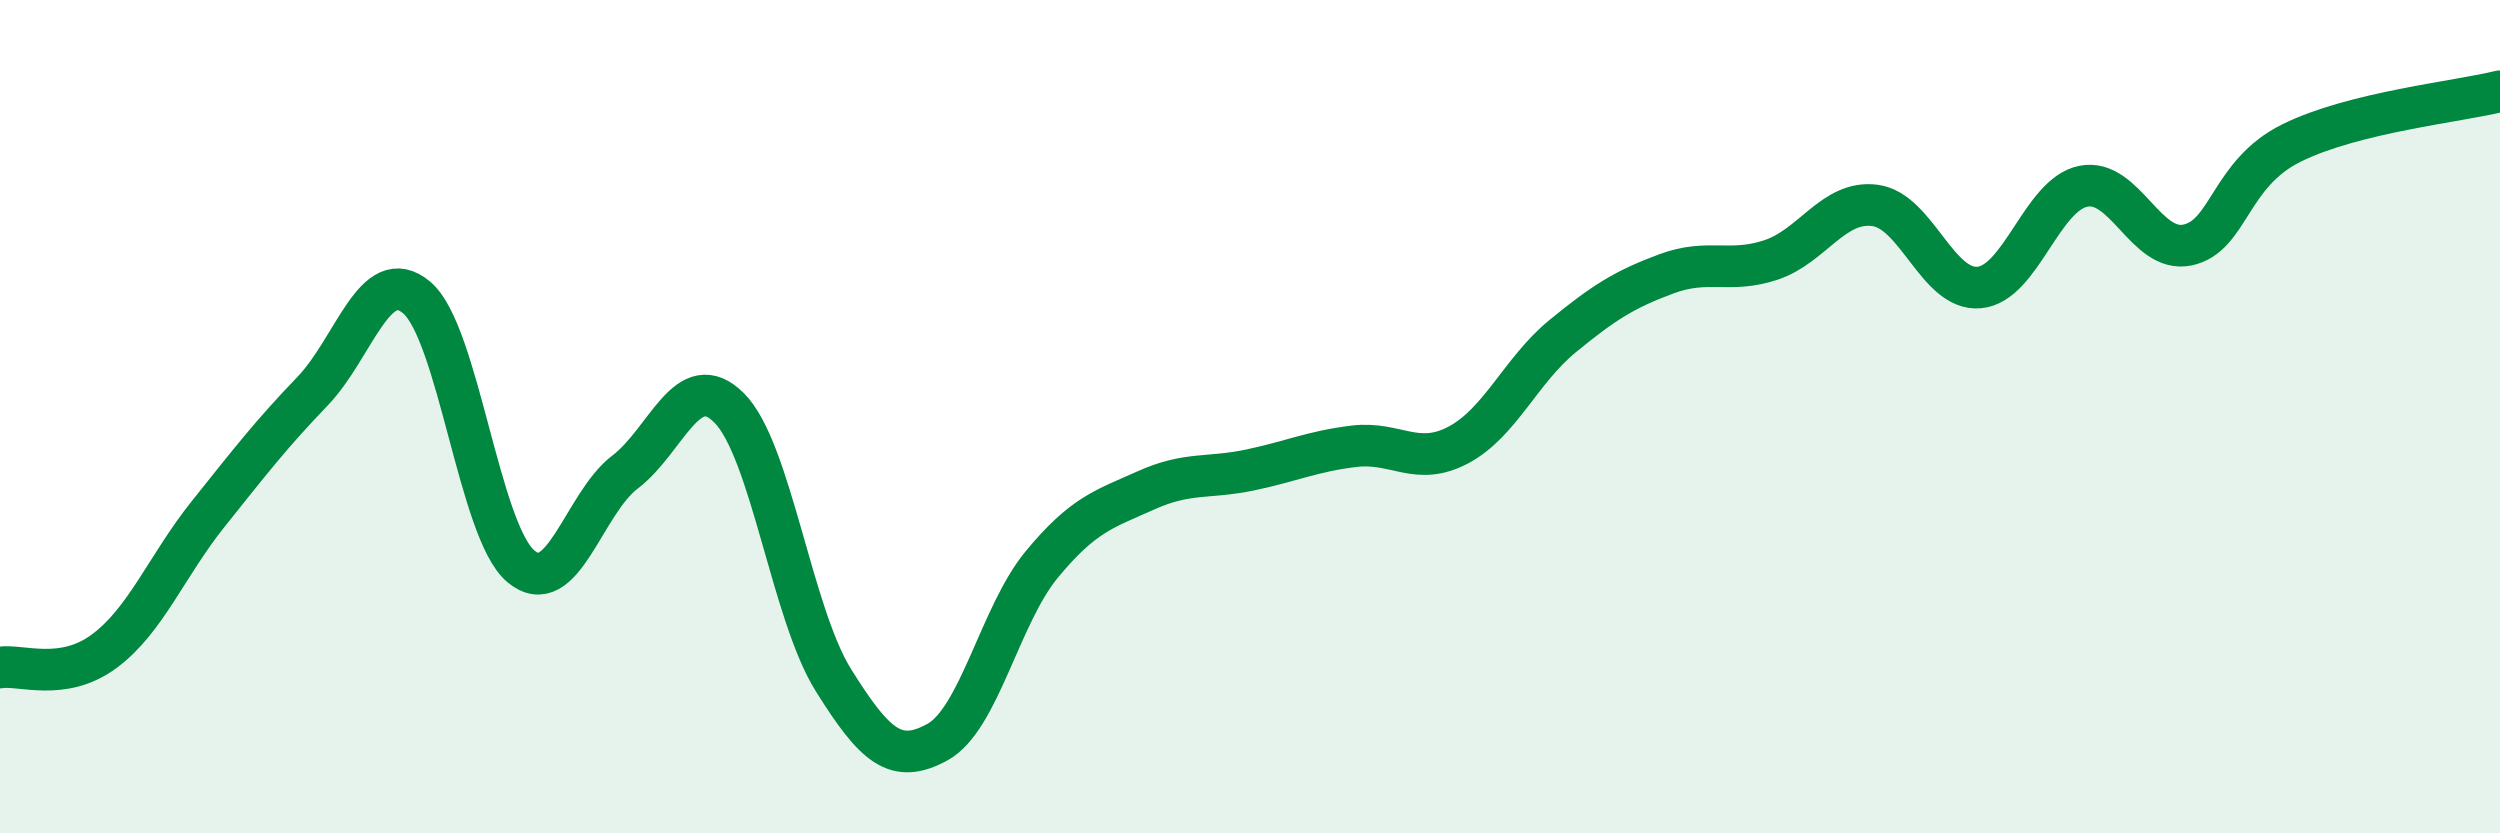
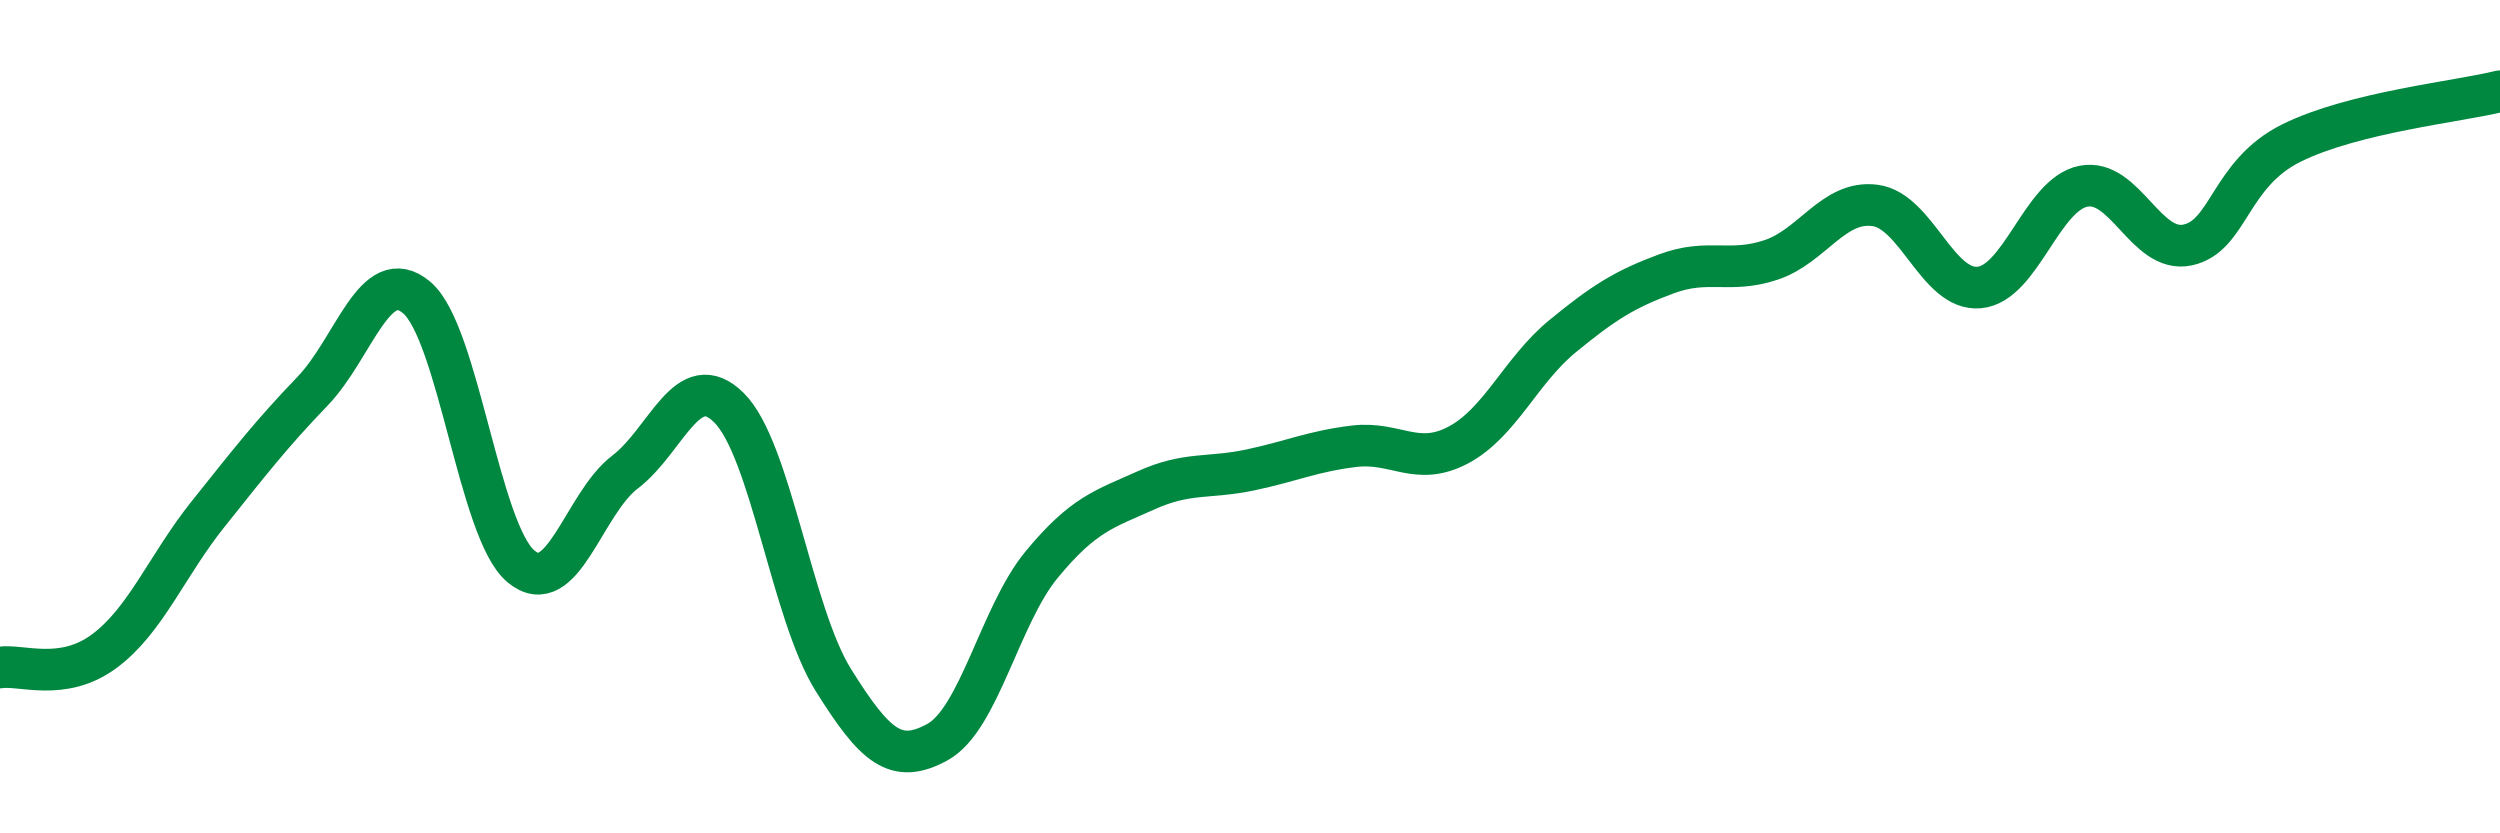
<svg xmlns="http://www.w3.org/2000/svg" width="60" height="20" viewBox="0 0 60 20">
-   <path d="M 0,16.02 C 0.5,15.94 1.5,16.37 2.5,15.63 C 3.5,14.89 4,13.58 5,12.33 C 6,11.08 6.5,10.43 7.5,9.39 C 8.5,8.35 9,6.3 10,7.14 C 11,7.98 11.5,12.75 12.5,13.59 C 13.5,14.43 14,12.09 15,11.33 C 16,10.57 16.5,8.79 17.5,9.79 C 18.5,10.79 19,14.72 20,16.32 C 21,17.92 21.5,18.36 22.5,17.81 C 23.5,17.26 24,14.76 25,13.55 C 26,12.34 26.5,12.22 27.5,11.77 C 28.5,11.32 29,11.49 30,11.28 C 31,11.07 31.5,10.83 32.5,10.71 C 33.5,10.59 34,11.21 35,10.68 C 36,10.15 36.5,8.89 37.5,8.07 C 38.5,7.25 39,6.94 40,6.57 C 41,6.2 41.5,6.57 42.5,6.24 C 43.5,5.91 44,4.8 45,4.93 C 46,5.06 46.5,6.99 47.5,6.9 C 48.5,6.81 49,4.67 50,4.47 C 51,4.27 51.5,6.09 52.5,5.88 C 53.5,5.67 53.5,4.17 55,3.43 C 56.5,2.69 59,2.44 60,2.19L60 20L0 20Z" fill="#008740" opacity="0.1" stroke-linecap="round" stroke-linejoin="round" />
  <path d="M 0,16.02 C 0.5,15.94 1.5,16.37 2.5,15.63 C 3.5,14.89 4,13.58 5,12.33 C 6,11.08 6.5,10.43 7.5,9.39 C 8.5,8.35 9,6.3 10,7.14 C 11,7.98 11.5,12.75 12.5,13.59 C 13.5,14.43 14,12.09 15,11.33 C 16,10.57 16.5,8.79 17.5,9.79 C 18.5,10.79 19,14.72 20,16.32 C 21,17.92 21.5,18.36 22.5,17.81 C 23.5,17.26 24,14.76 25,13.55 C 26,12.34 26.5,12.22 27.5,11.77 C 28.5,11.32 29,11.49 30,11.28 C 31,11.07 31.5,10.83 32.5,10.71 C 33.5,10.59 34,11.21 35,10.68 C 36,10.15 36.5,8.89 37.5,8.07 C 38.5,7.25 39,6.94 40,6.57 C 41,6.2 41.5,6.57 42.5,6.24 C 43.5,5.91 44,4.8 45,4.93 C 46,5.06 46.5,6.99 47.5,6.9 C 48.5,6.81 49,4.67 50,4.47 C 51,4.27 51.5,6.09 52.5,5.88 C 53.5,5.67 53.5,4.17 55,3.43 C 56.5,2.69 59,2.44 60,2.19" stroke="#008740" stroke-width="1" fill="none" stroke-linecap="round" stroke-linejoin="round" />
</svg>